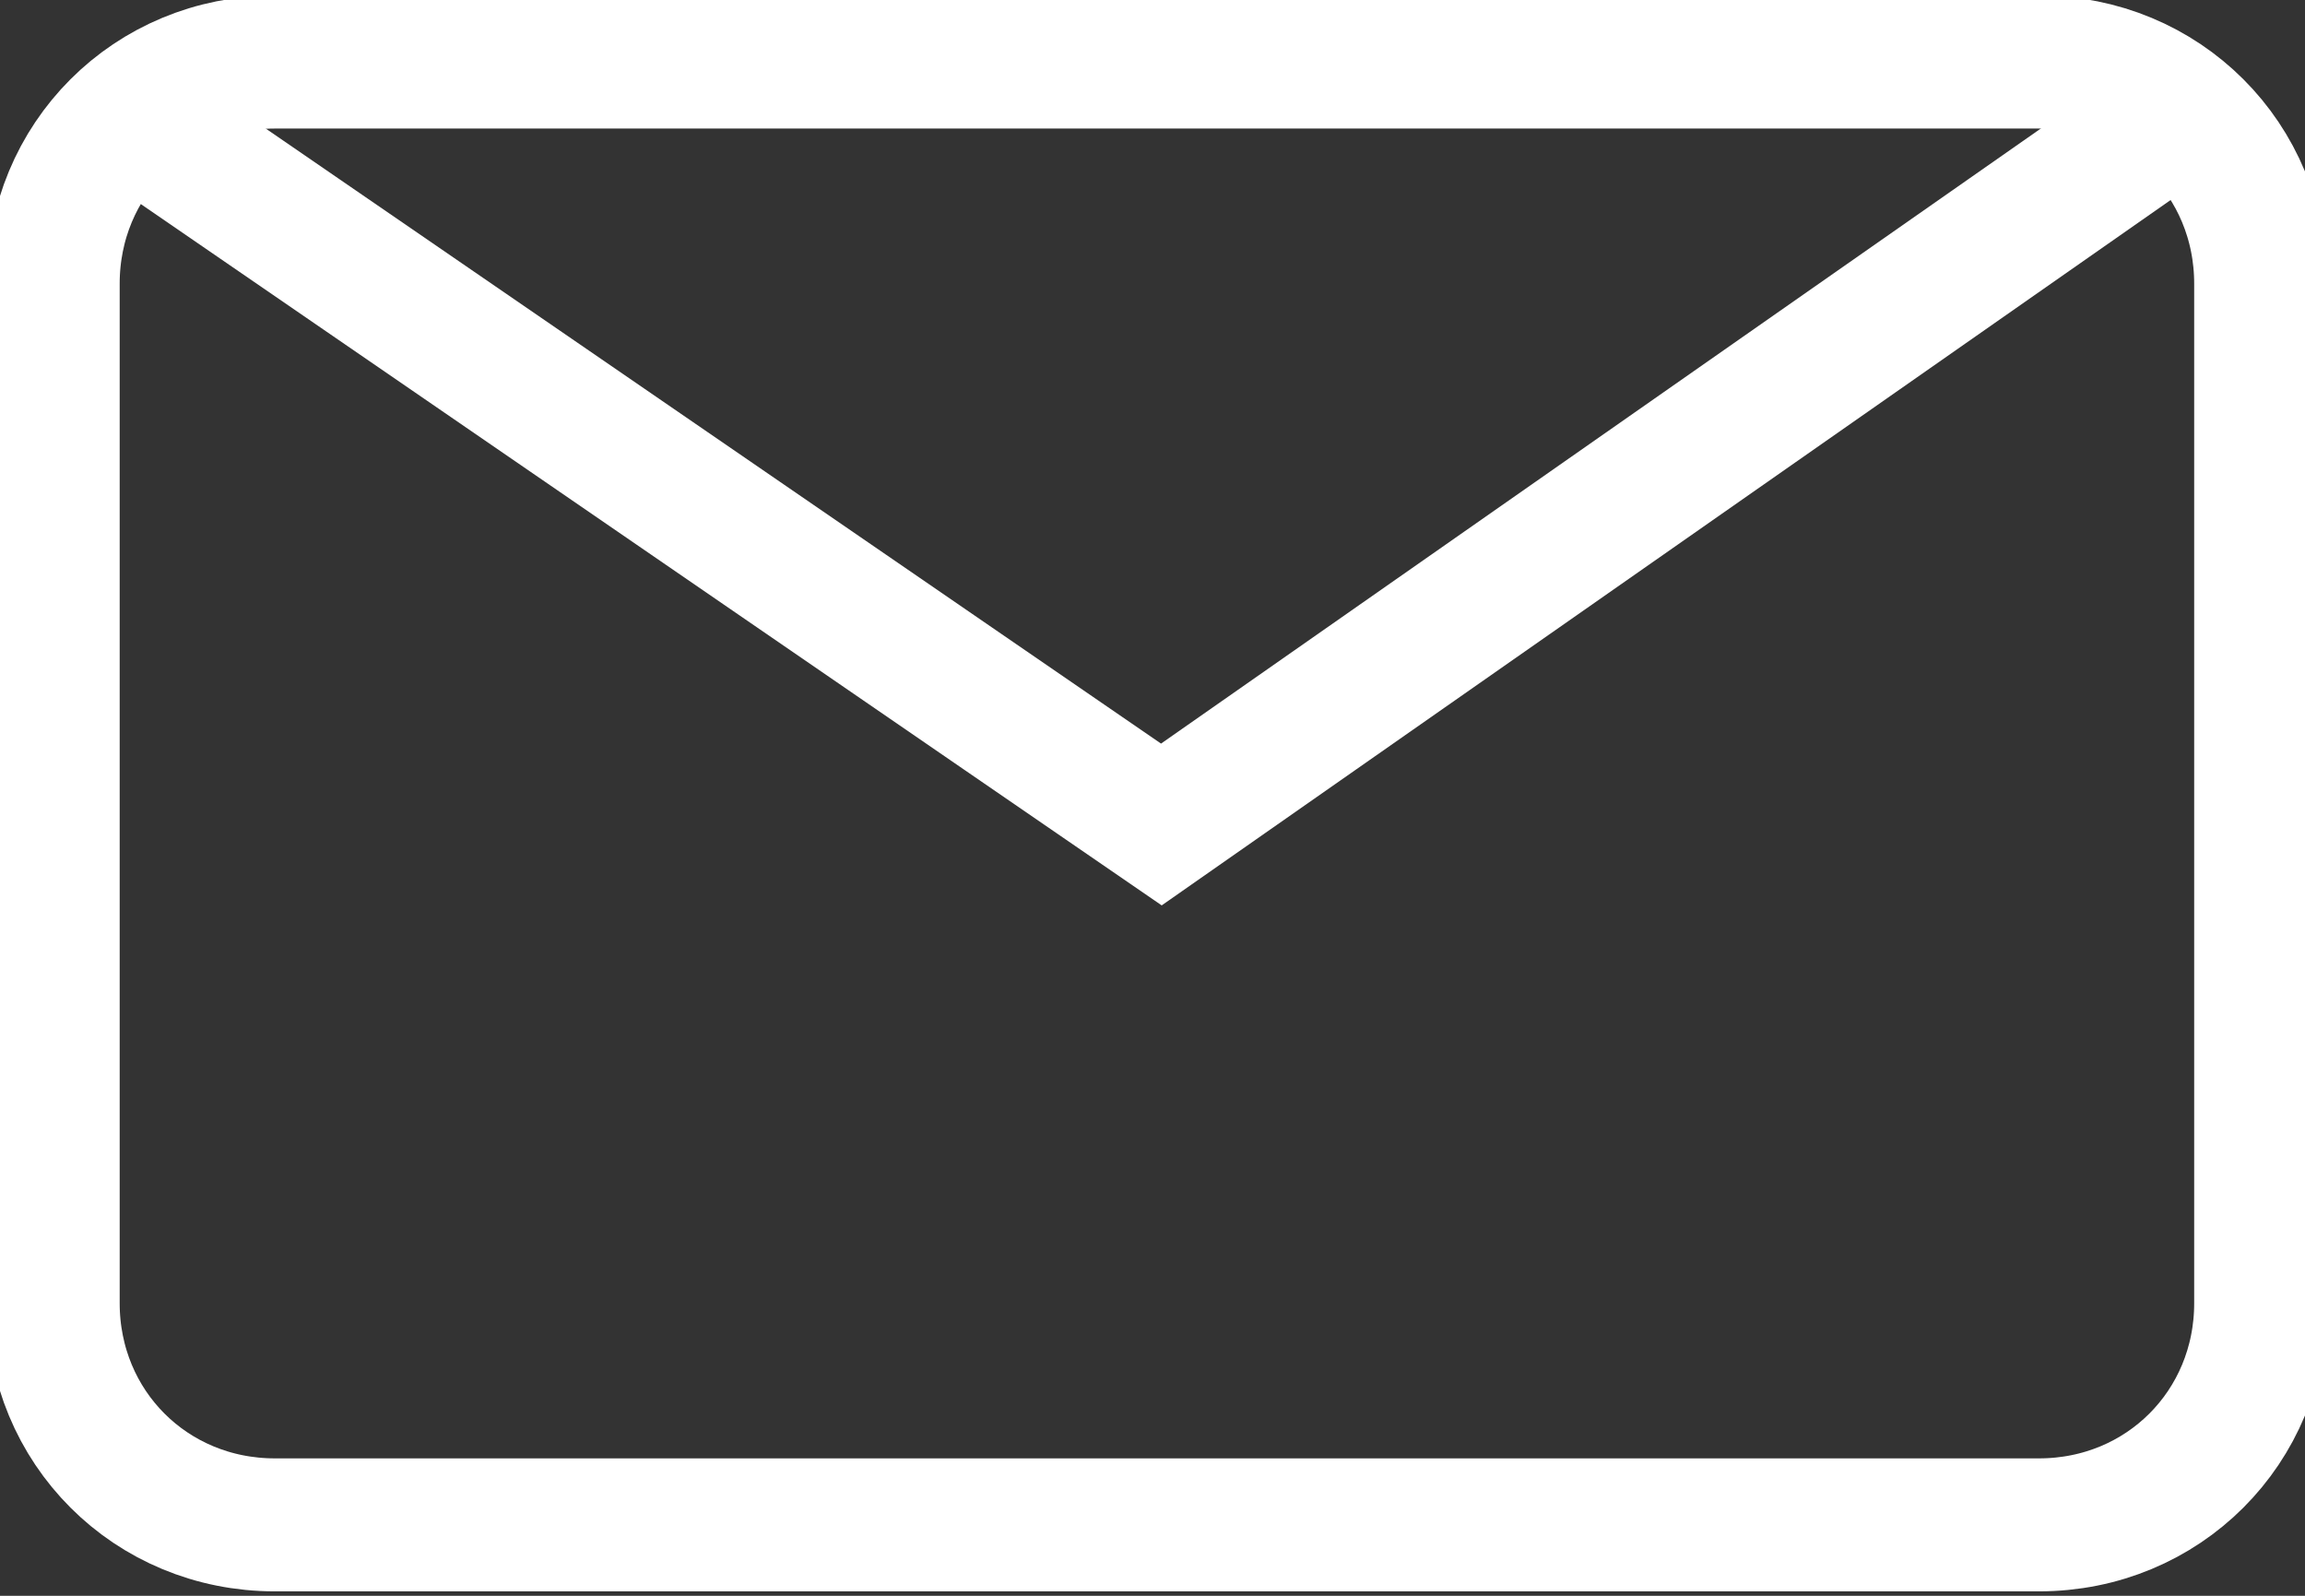
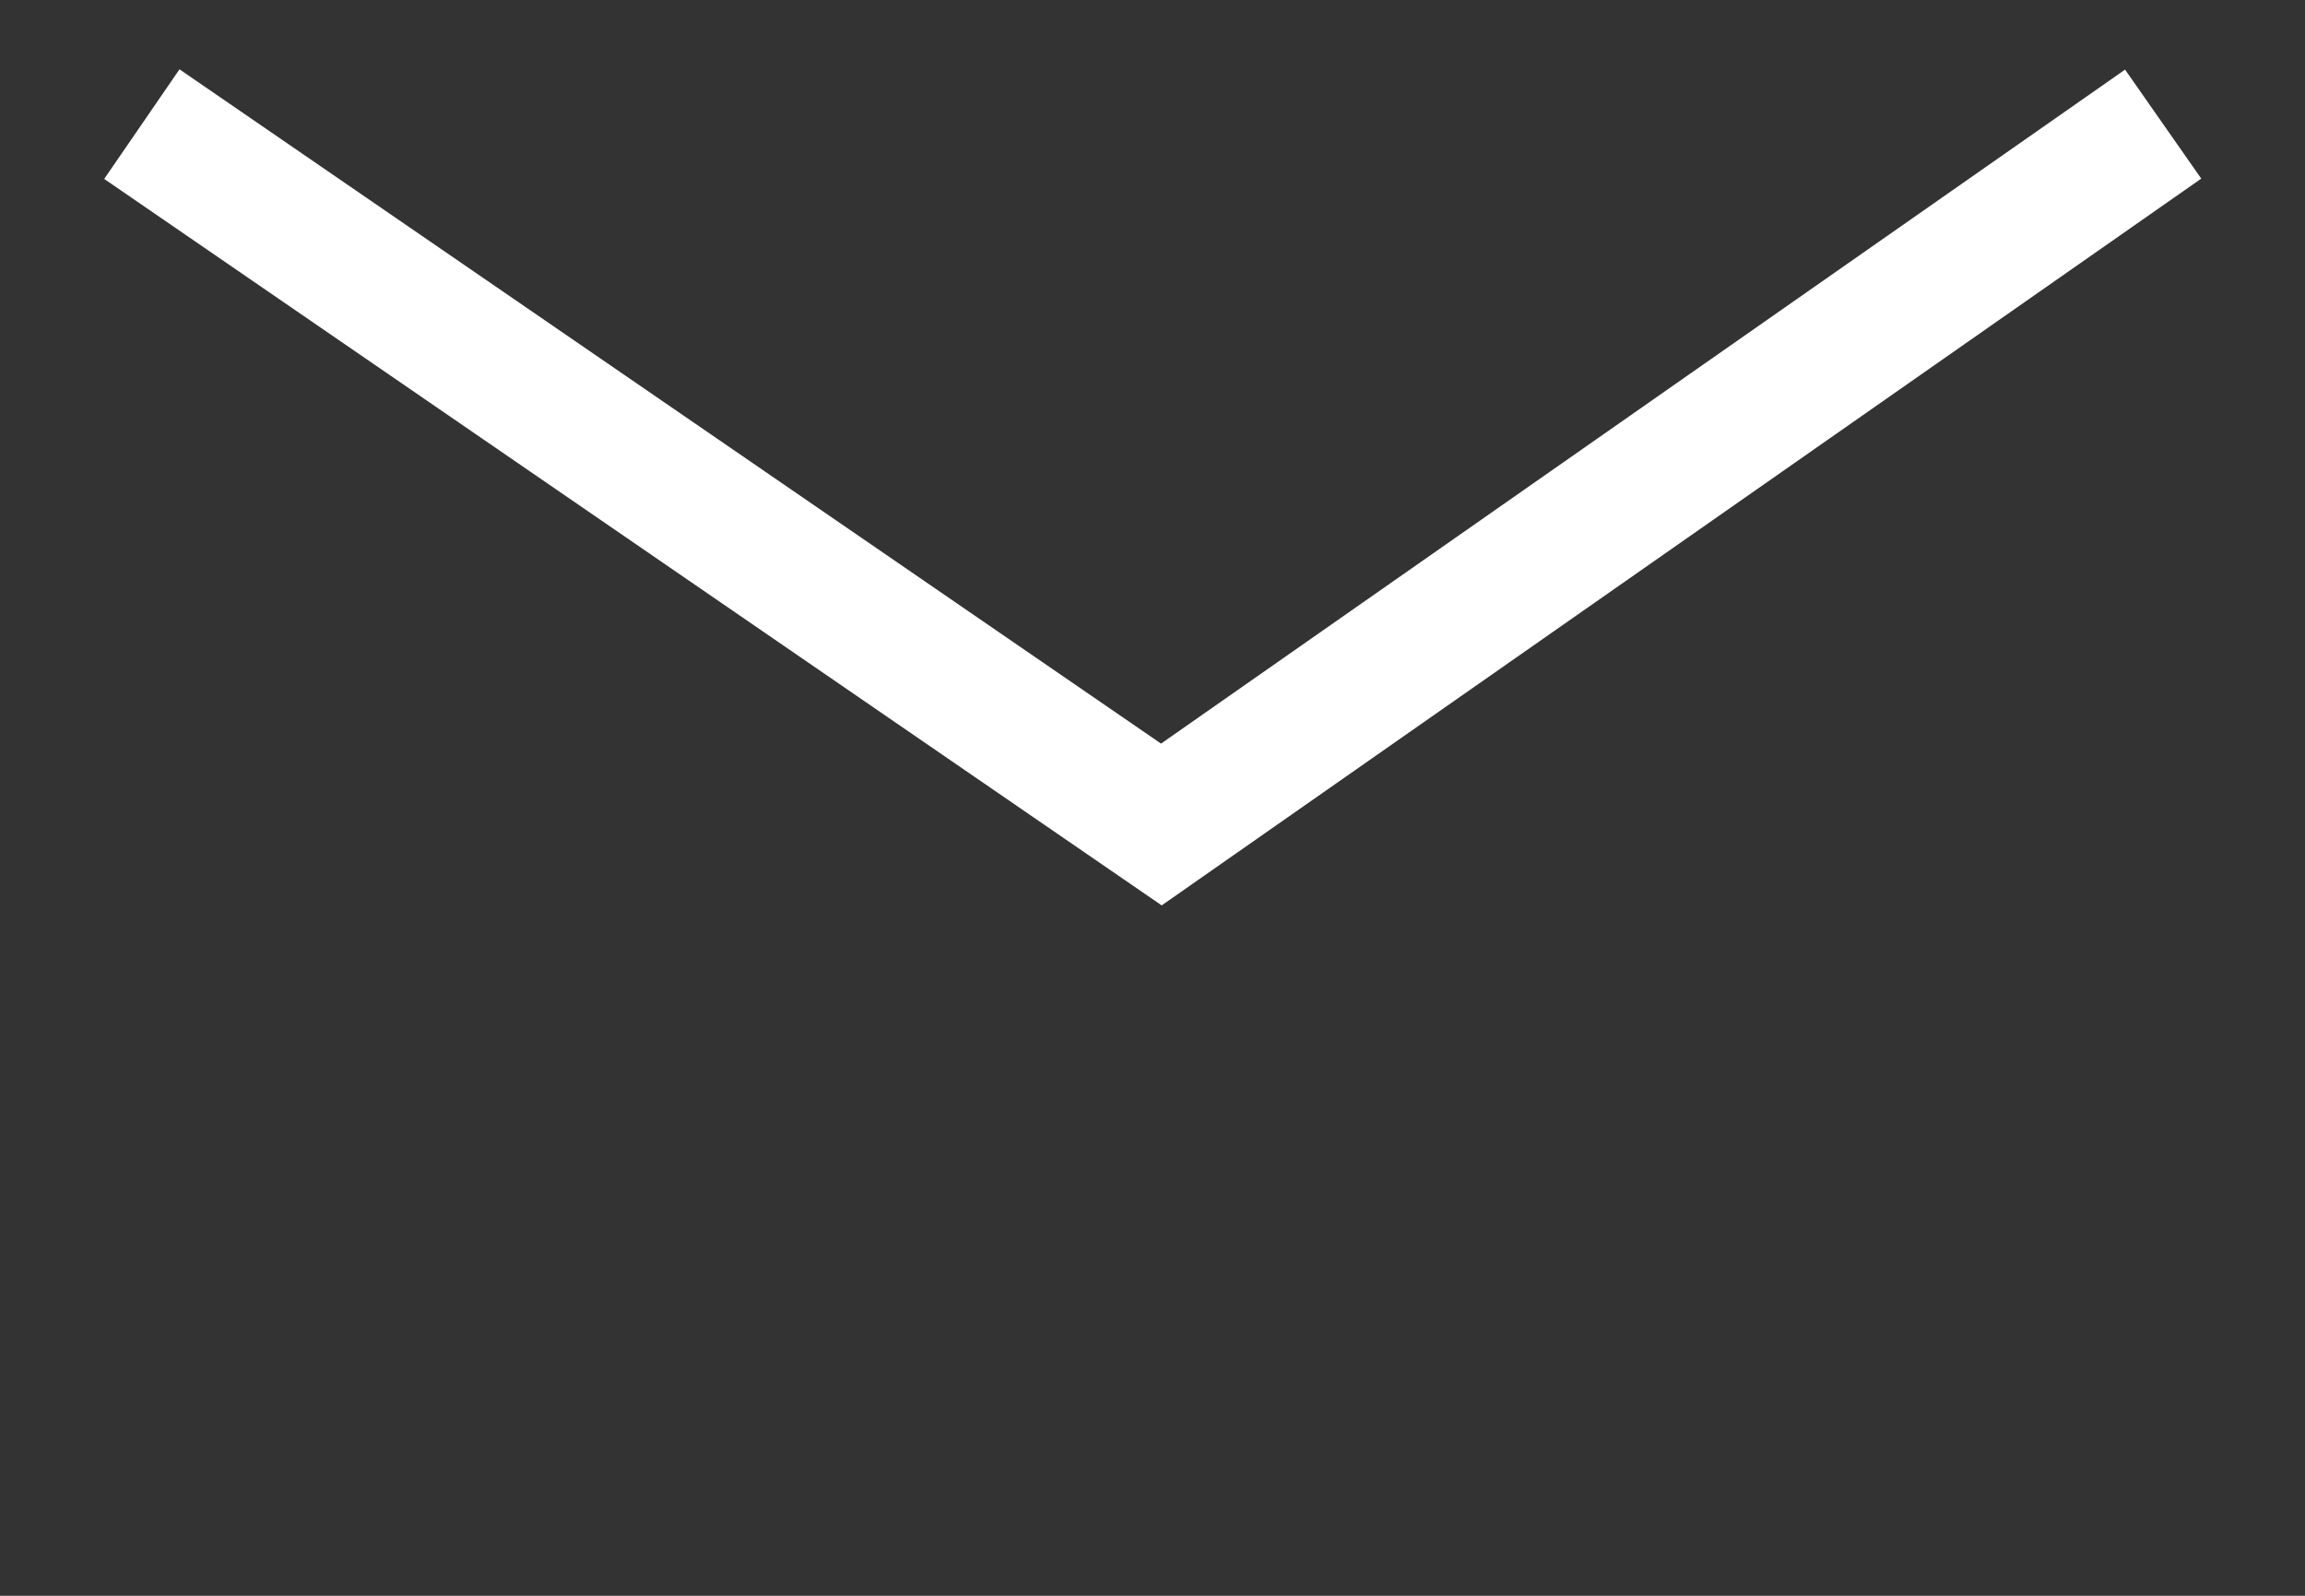
<svg xmlns="http://www.w3.org/2000/svg" viewBox="0 0 26 18">
  <rect x="0" y="0" width="26" height="18" fill="#333333" stroke="none" />
  <style>.st0{fill:none;stroke:#FFFFFF;stroke-width:1.5;}</style>
-   <path class="st0" d="M3.1,0.7h19.9c1.4,0,2.5,1.1,2.5,2.5v11.5c0,1.4-1.1,2.5-2.5,2.5H3.1c-1.4,0-2.5-1.1-2.5-2.5V3.2 C0.6,1.8,1.7,0.7,3.1,0.7z" />
  <path class="st0" d="M1.6,1.4l11.5,7.9l11.3-7.9" />
</svg>